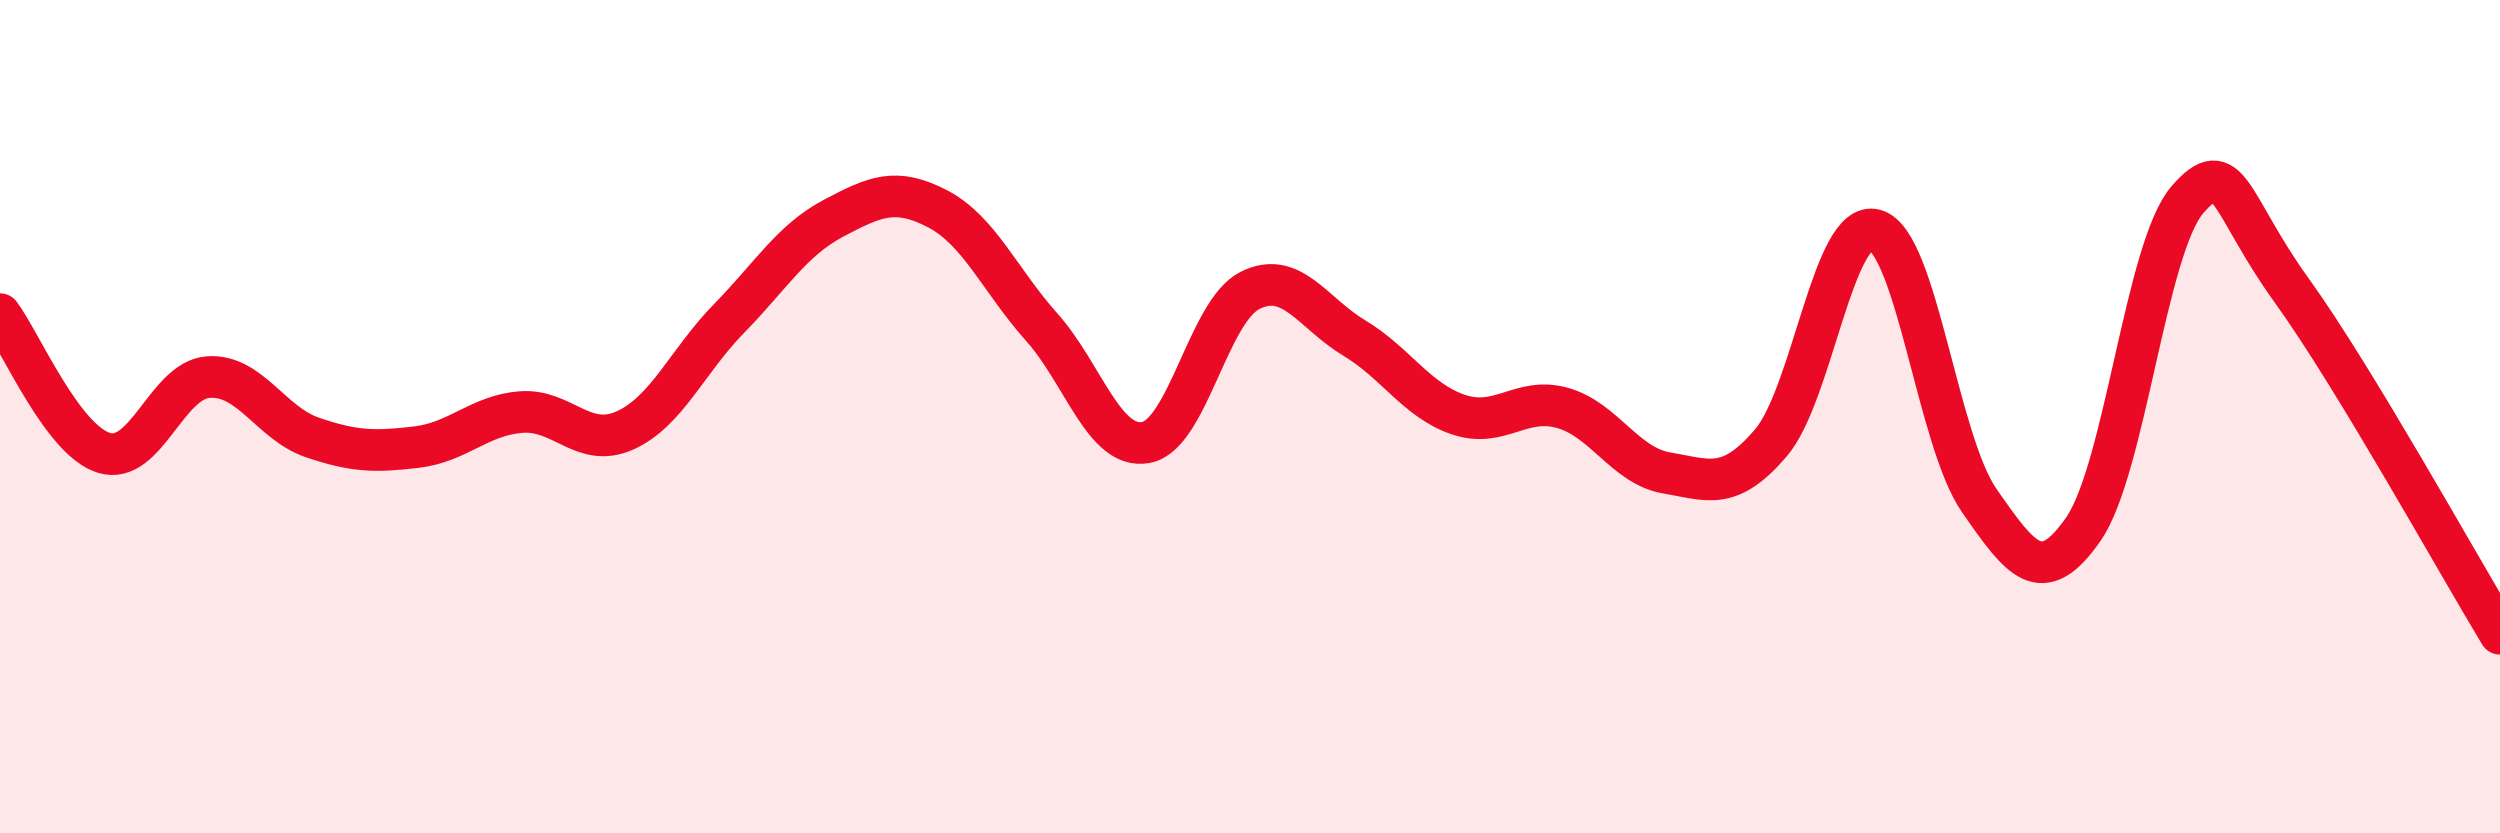
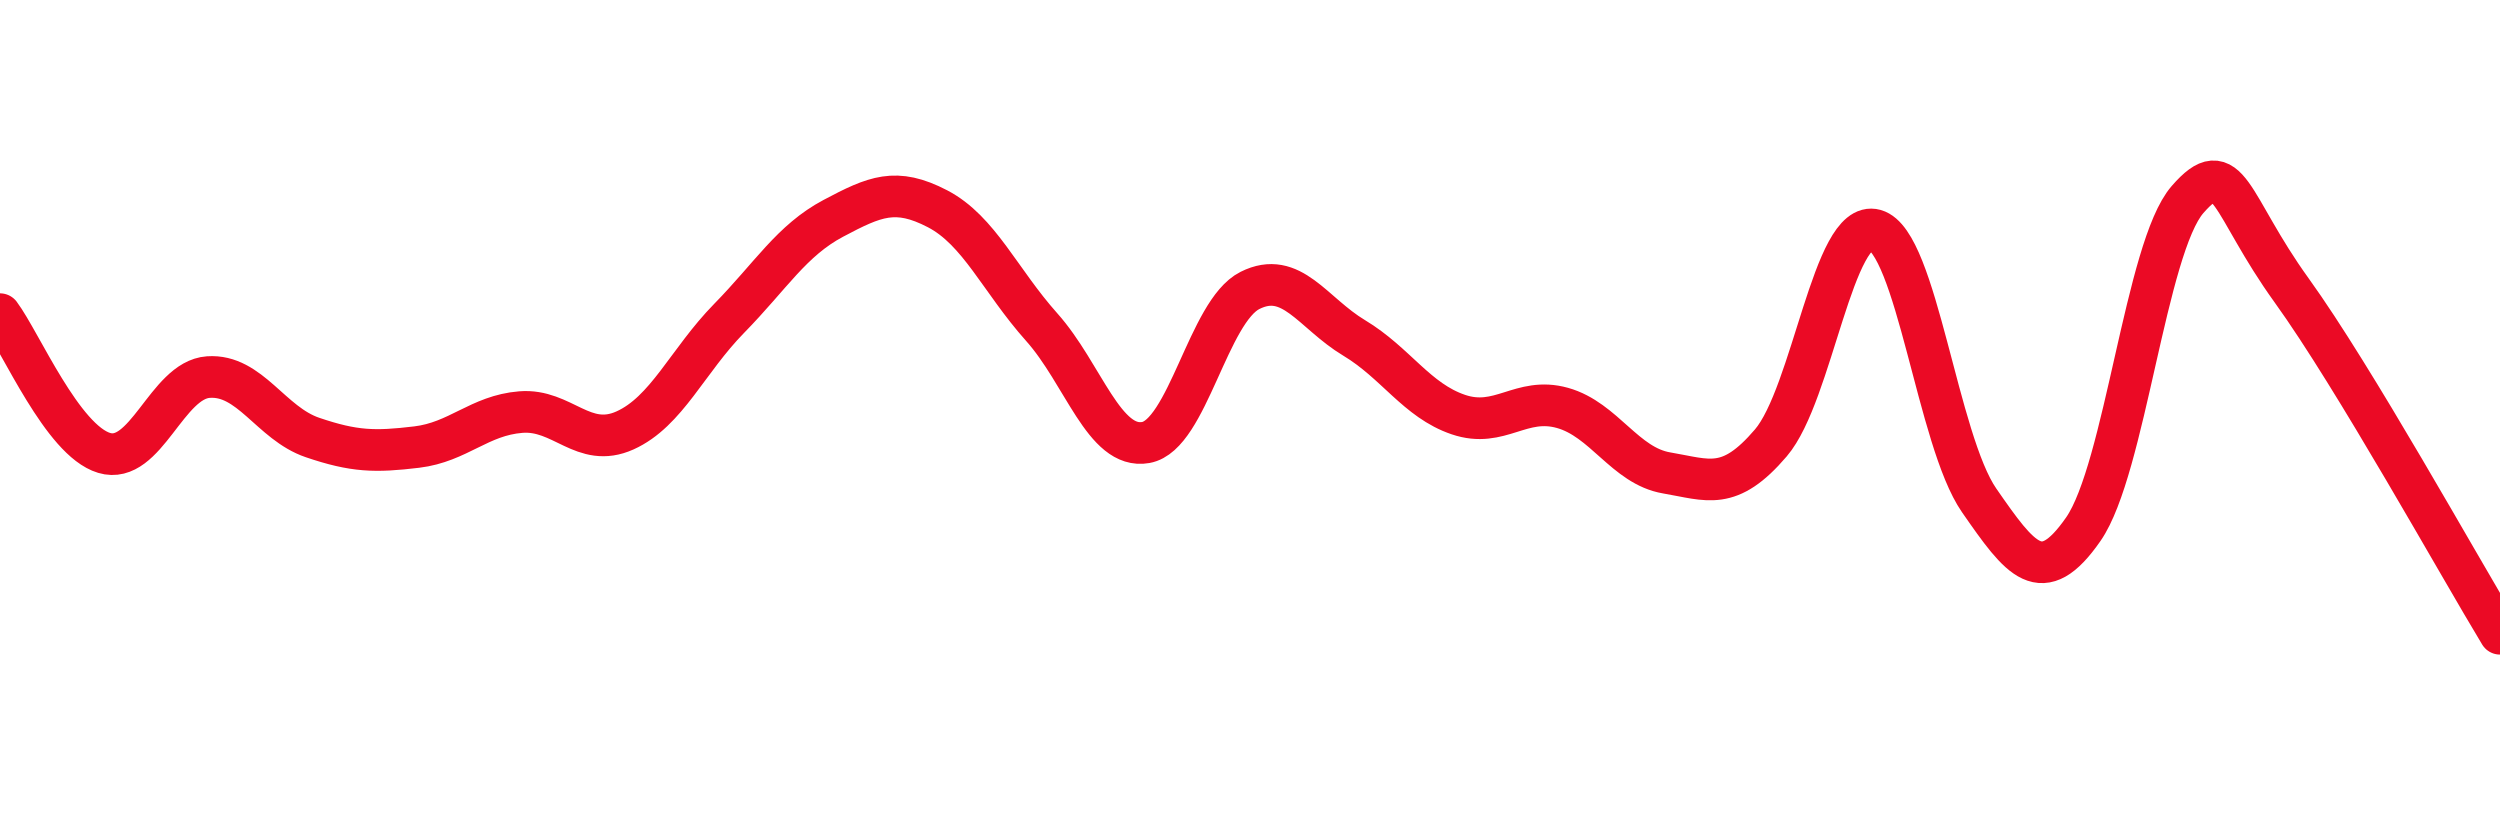
<svg xmlns="http://www.w3.org/2000/svg" width="60" height="20" viewBox="0 0 60 20">
-   <path d="M 0,7.54 C 0.5,8.21 1.5,10.57 2.5,10.87 C 3.5,11.17 4,9.12 5,9.05 C 6,8.98 6.5,10.16 7.5,10.5 C 8.5,10.84 9,10.85 10,10.73 C 11,10.61 11.5,9.97 12.5,9.89 C 13.5,9.81 14,10.78 15,10.33 C 16,9.88 16.5,8.66 17.5,7.64 C 18.5,6.62 19,5.77 20,5.24 C 21,4.71 21.5,4.49 22.5,5.01 C 23.5,5.53 24,6.73 25,7.85 C 26,8.97 26.5,10.8 27.5,10.62 C 28.5,10.44 29,7.47 30,6.97 C 31,6.47 31.5,7.51 32.5,8.11 C 33.5,8.71 34,9.61 35,9.95 C 36,10.29 36.5,9.51 37.5,9.79 C 38.5,10.07 39,11.18 40,11.35 C 41,11.52 41.5,11.8 42.5,10.63 C 43.5,9.46 44,5.24 45,5.52 C 46,5.8 46.5,10.57 47.5,12.01 C 48.5,13.45 49,14.14 50,12.7 C 51,11.26 51.5,5.94 52.5,4.79 C 53.5,3.64 53.5,4.89 55,6.97 C 56.5,9.05 59,13.56 60,15.21L60 20L0 20Z" fill="#EB0A25" opacity="0.1" stroke-linecap="round" stroke-linejoin="round" />
  <path d="M 0,7.54 C 0.5,8.21 1.5,10.57 2.5,10.87 C 3.5,11.17 4,9.12 5,9.05 C 6,8.98 6.5,10.16 7.5,10.5 C 8.5,10.84 9,10.85 10,10.73 C 11,10.61 11.5,9.97 12.5,9.89 C 13.5,9.81 14,10.78 15,10.33 C 16,9.88 16.5,8.66 17.5,7.64 C 18.5,6.62 19,5.77 20,5.24 C 21,4.71 21.5,4.49 22.5,5.01 C 23.5,5.53 24,6.73 25,7.85 C 26,8.97 26.5,10.8 27.5,10.62 C 28.5,10.44 29,7.47 30,6.97 C 31,6.47 31.5,7.51 32.5,8.11 C 33.5,8.71 34,9.61 35,9.95 C 36,10.29 36.5,9.51 37.5,9.79 C 38.5,10.07 39,11.18 40,11.35 C 41,11.52 41.5,11.8 42.5,10.63 C 43.5,9.46 44,5.24 45,5.52 C 46,5.8 46.5,10.57 47.5,12.01 C 48.5,13.45 49,14.14 50,12.7 C 51,11.26 51.5,5.94 52.5,4.79 C 53.5,3.64 53.5,4.89 55,6.97 C 56.5,9.05 59,13.56 60,15.21" stroke="#EB0A25" stroke-width="1" fill="none" stroke-linecap="round" stroke-linejoin="round" />
</svg>